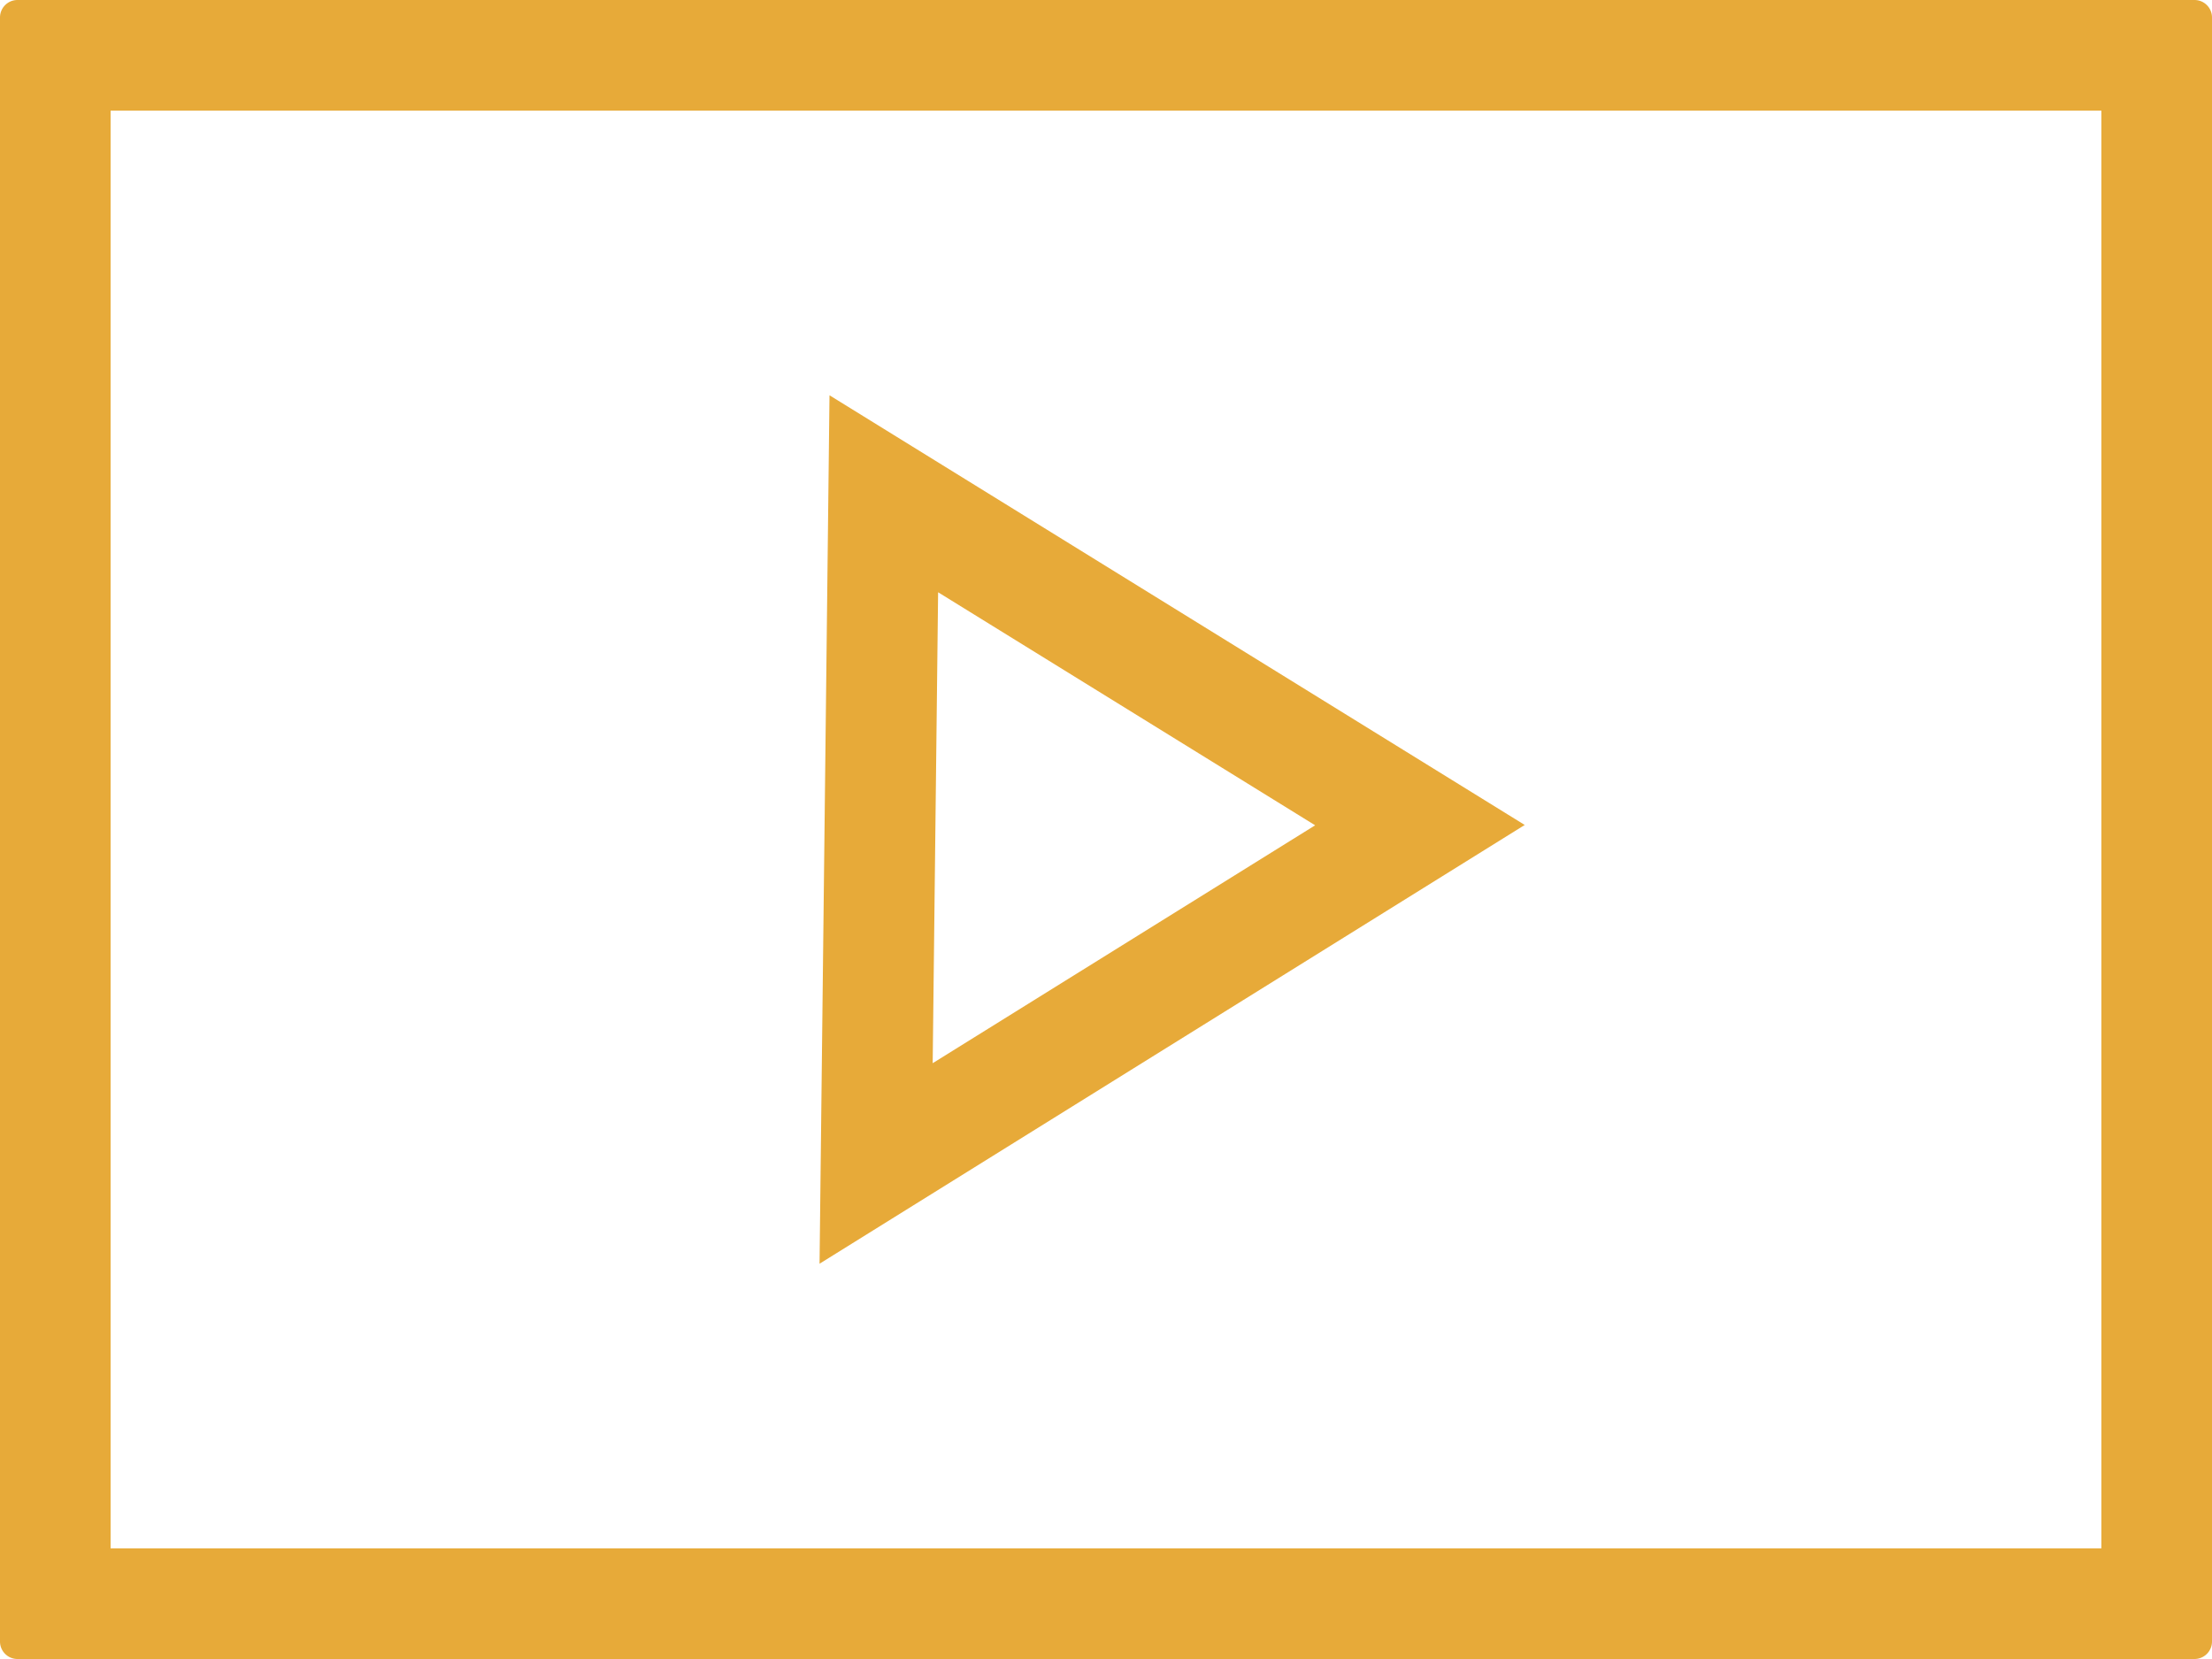
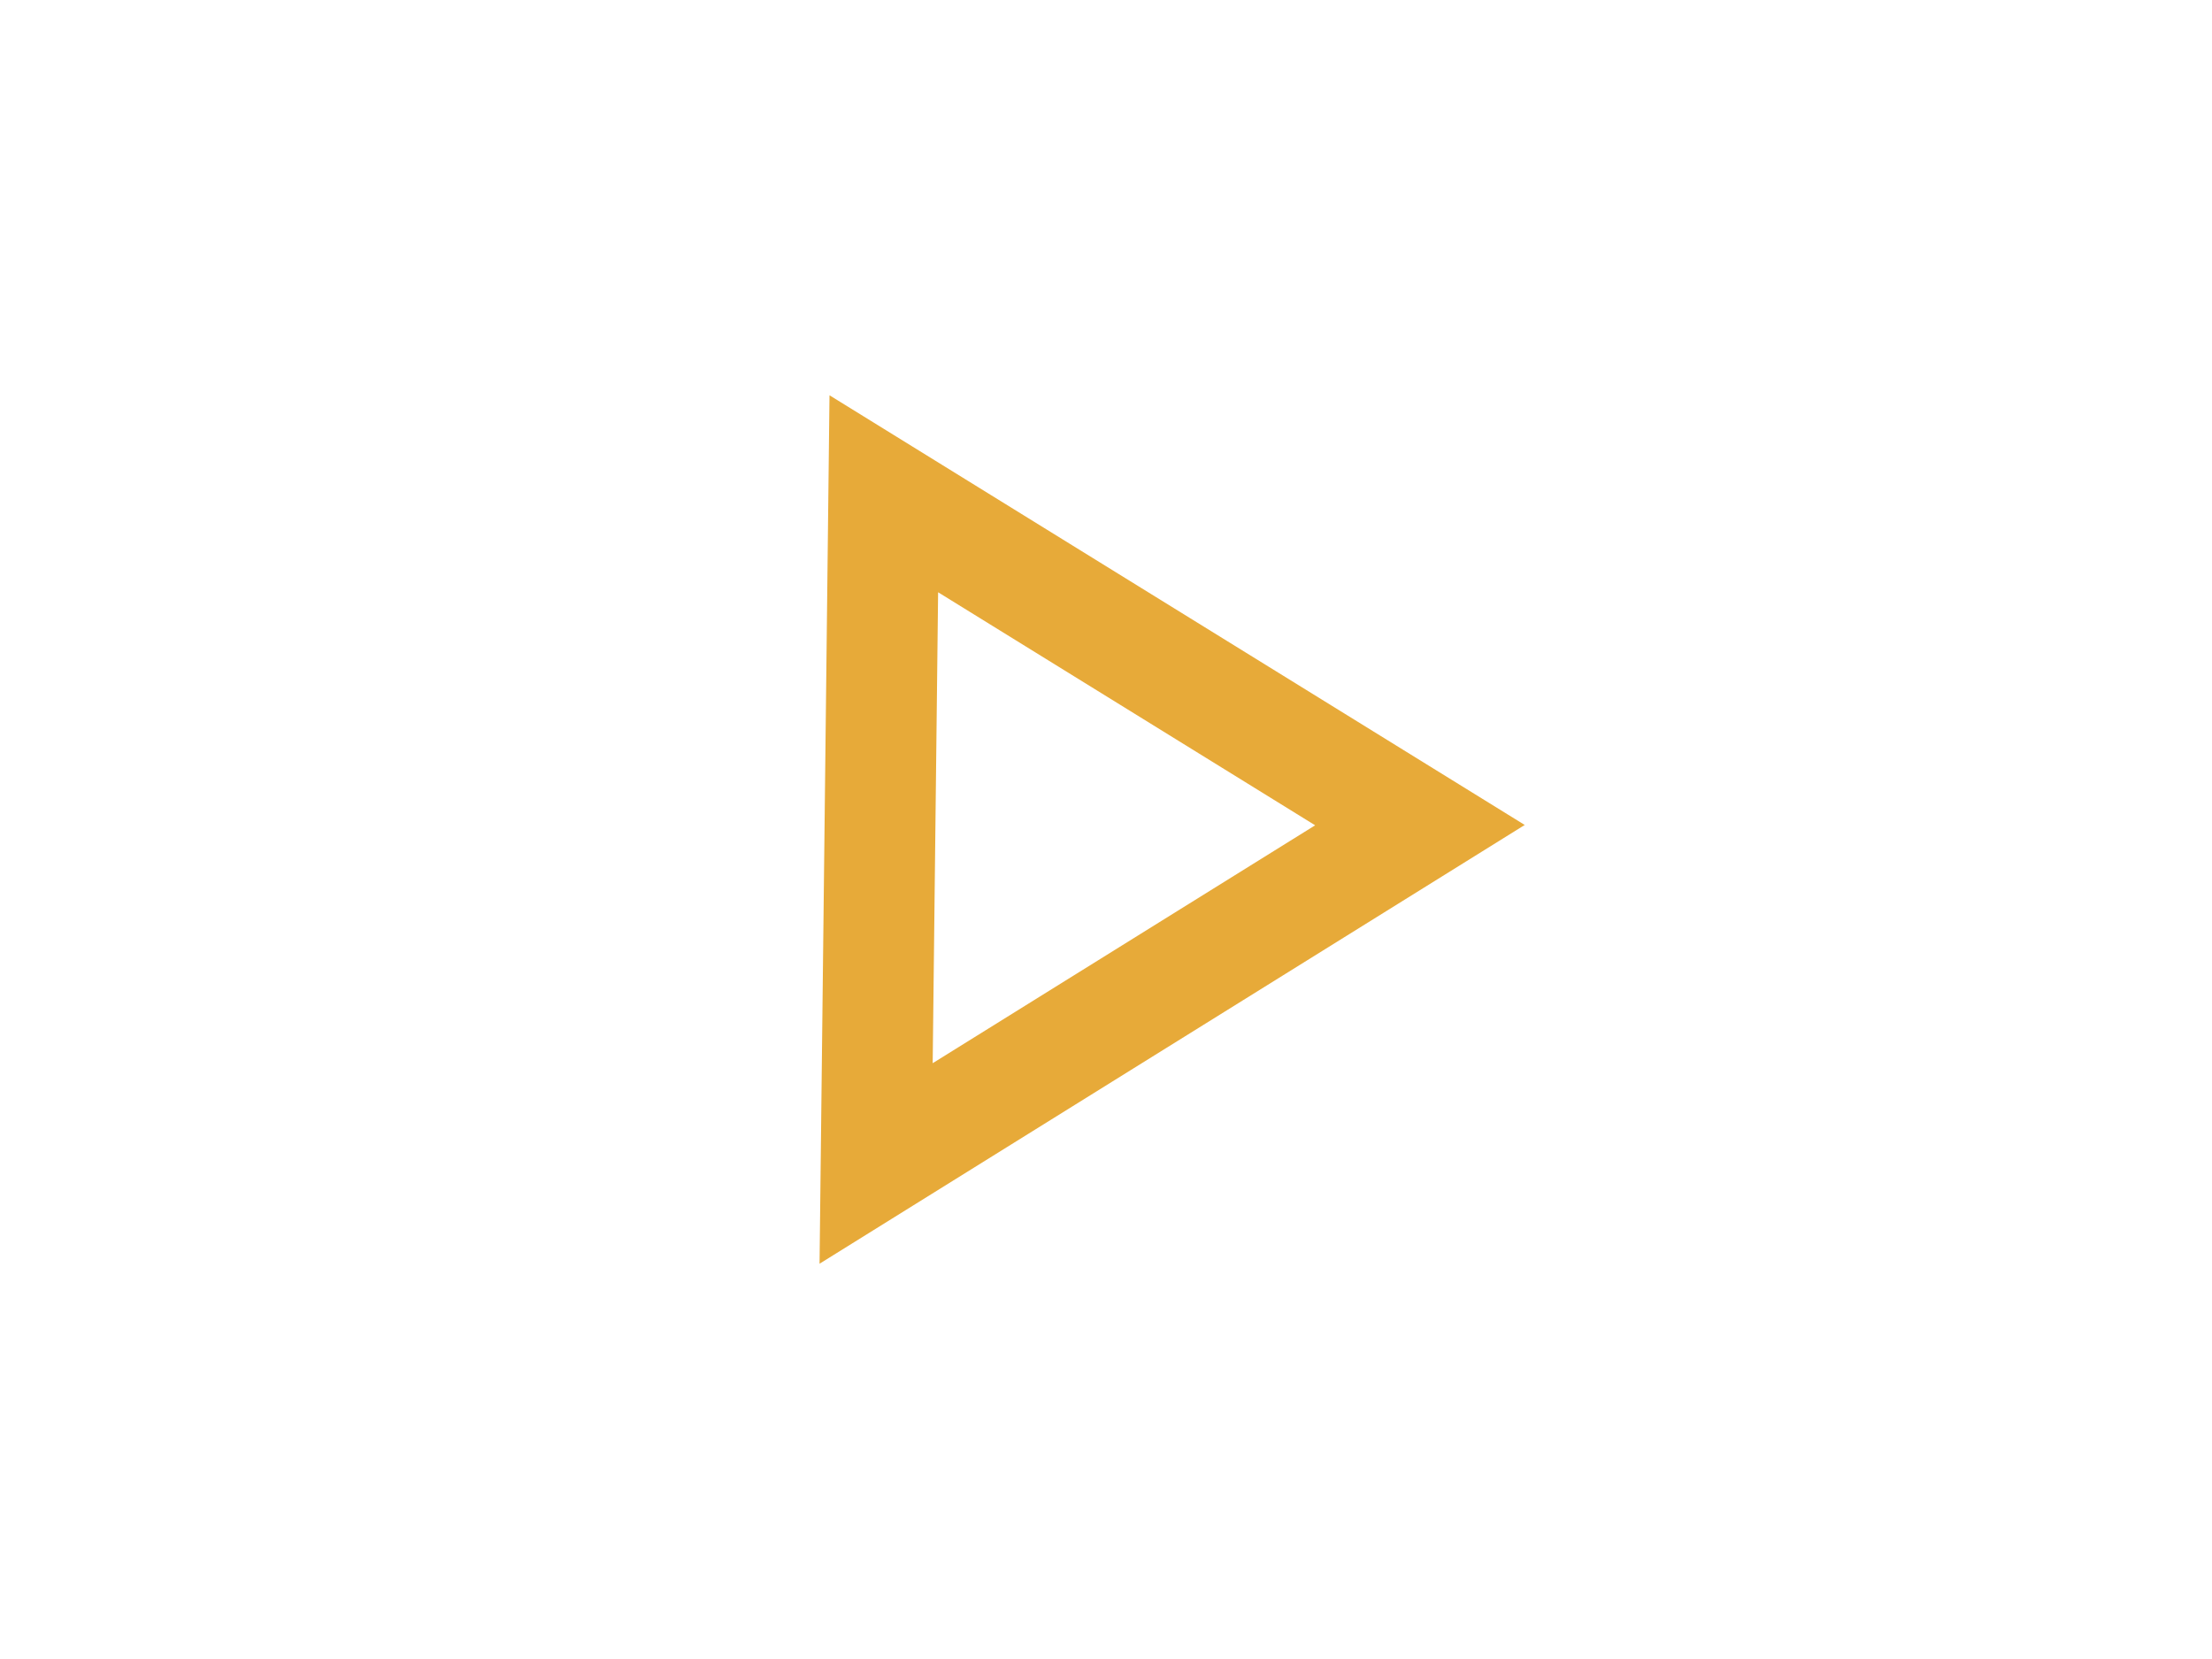
<svg xmlns="http://www.w3.org/2000/svg" id="Layer_1" data-name="Layer 1" viewBox="0 0 200 150">
  <defs>
    <style>.cls-1{fill:#e7aa39;}</style>
  </defs>
  <title>VideoIcon</title>
-   <path class="cls-1" d="M84.82,78.55l34.09,21.07L84.33,121.13l.49-42.58M75,60.74l-.9,78.52,63.76-39.67L75,60.74Z" transform="translate(0 -25)" />
-   <path class="cls-1" d="M190,35V165H10V35H190m8.42-10H1.58A1.58,1.58,0,0,0,0,26.58V173.42A1.58,1.58,0,0,0,1.58,175H198.42a1.58,1.58,0,0,0,1.58-1.58V26.58A1.58,1.58,0,0,0,198.42,25Z" transform="translate(0 -25)" />
+   <path class="cls-1" d="M84.82,78.55l34.09,21.07L84.33,121.13l.49-42.58M75,60.74l-.9,78.52,63.76-39.67L75,60.74" transform="translate(0 -25)" />
</svg>